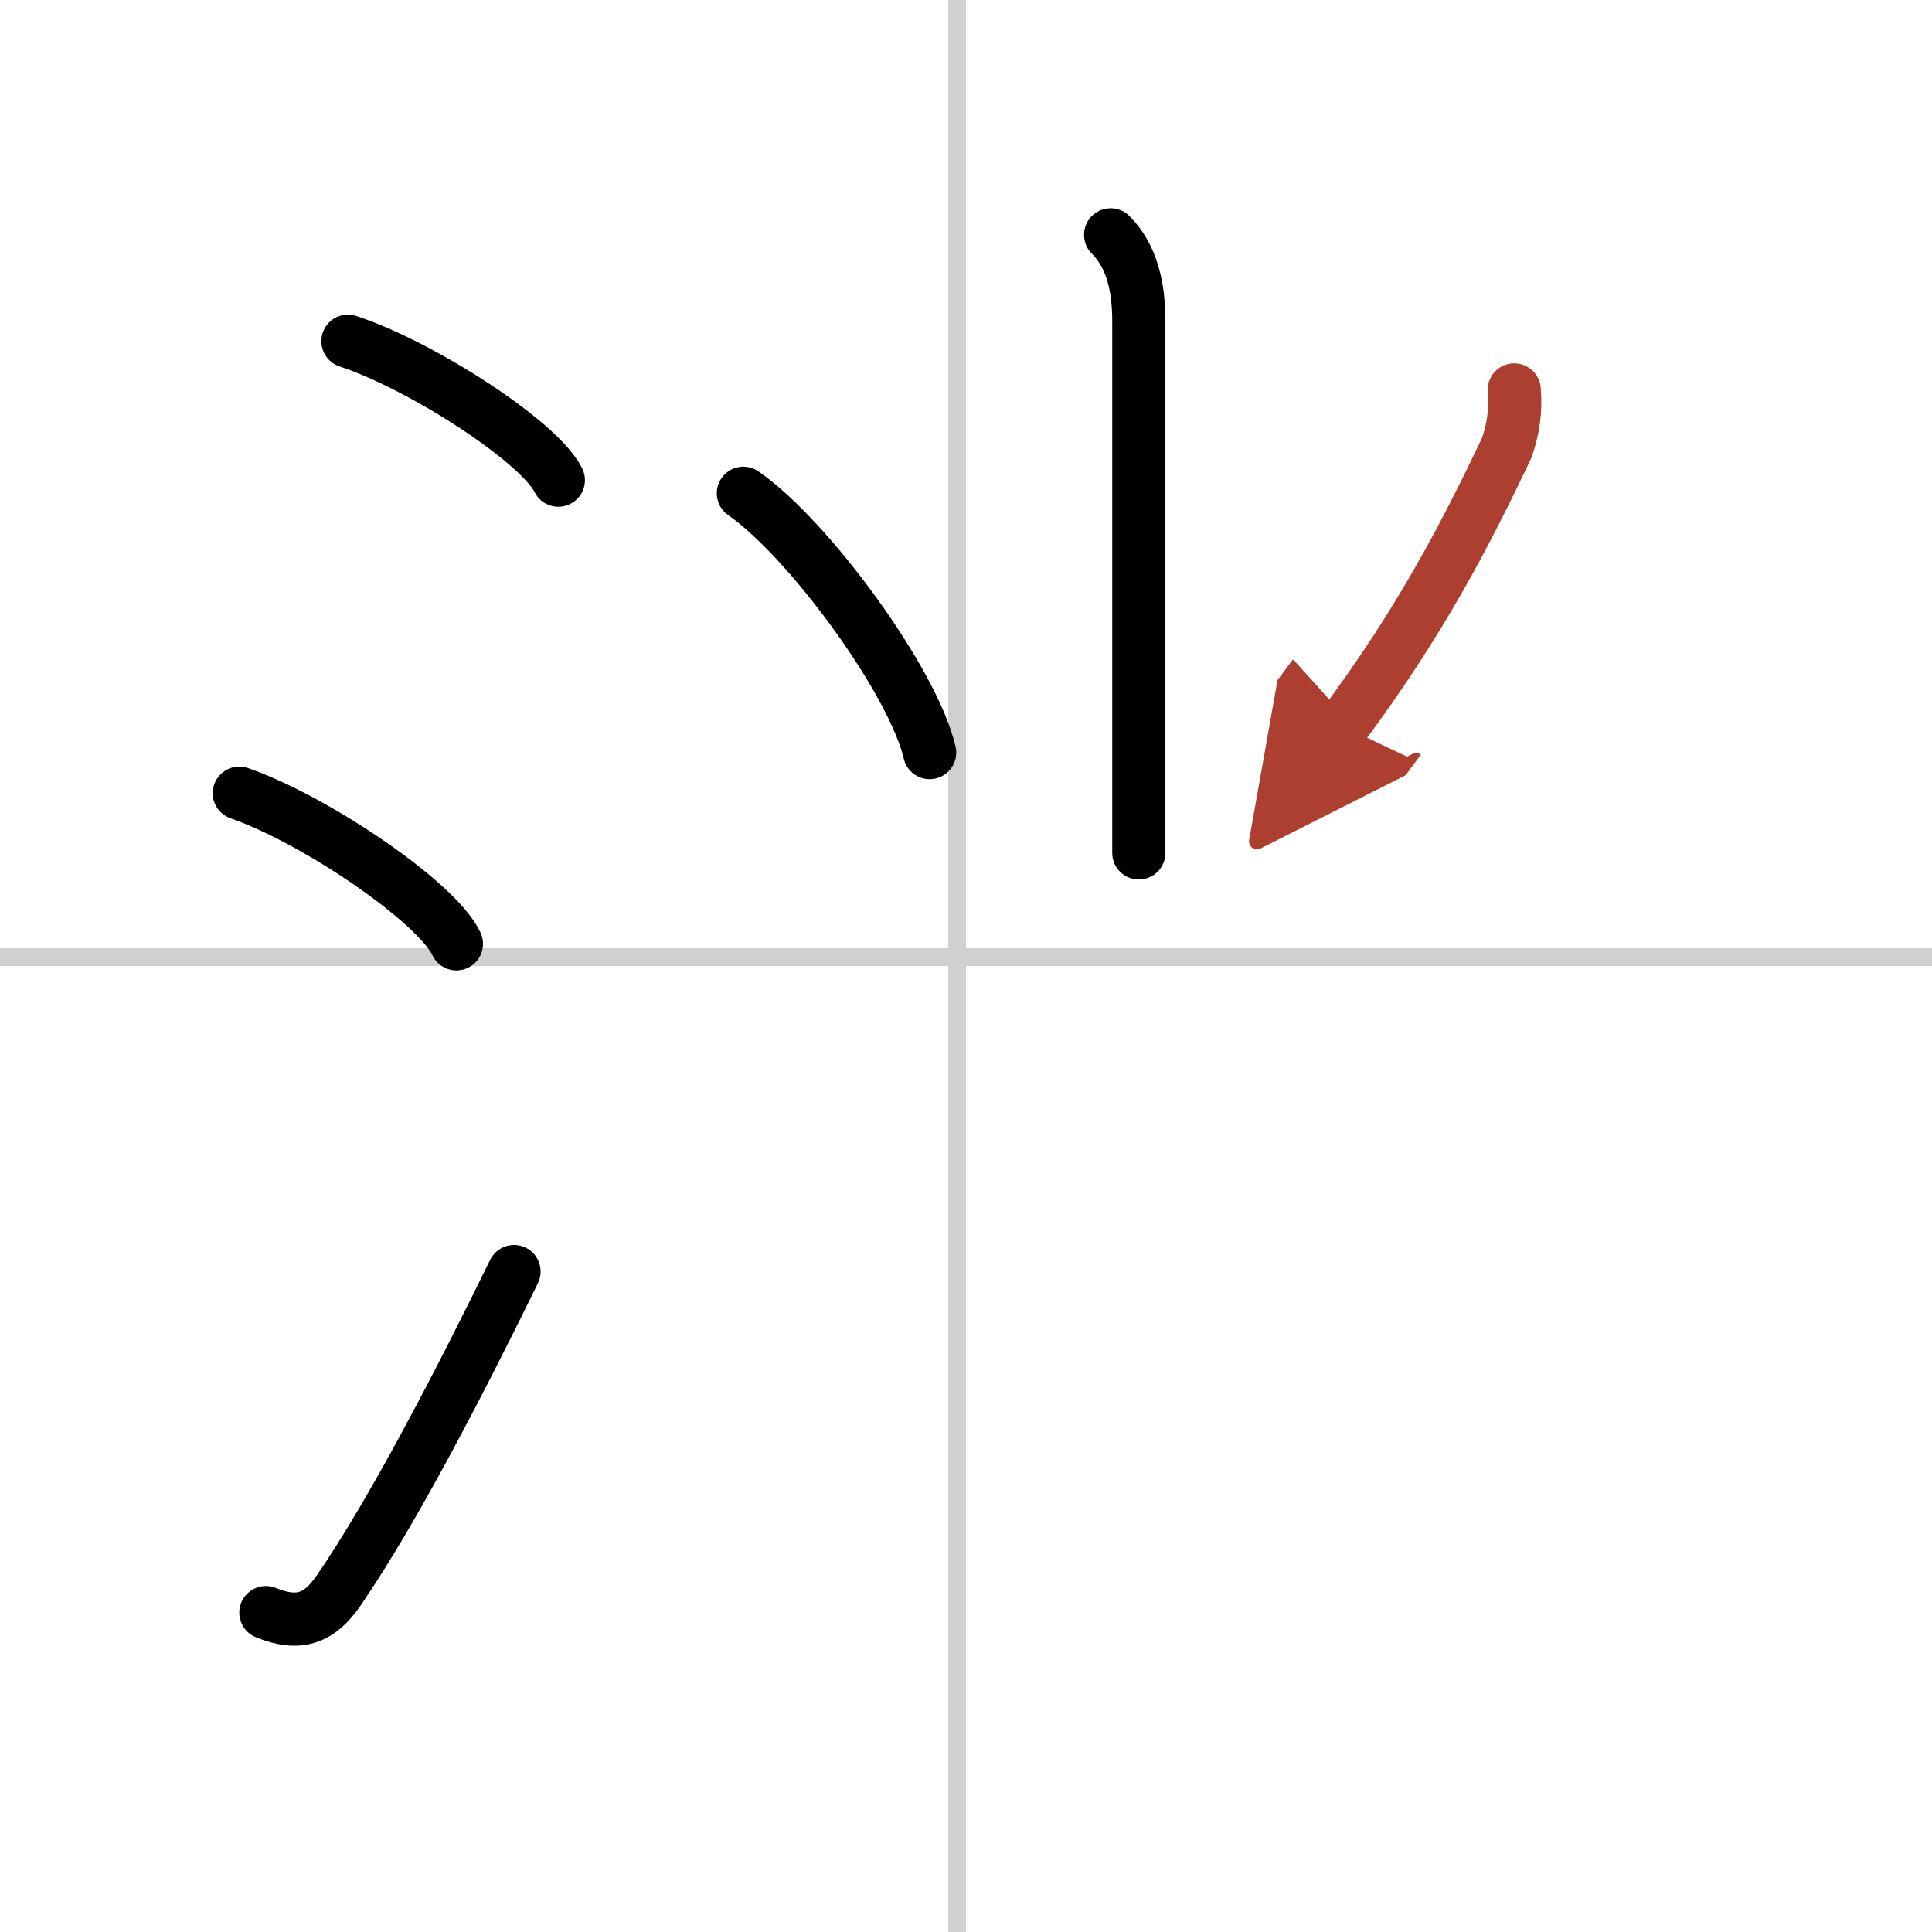
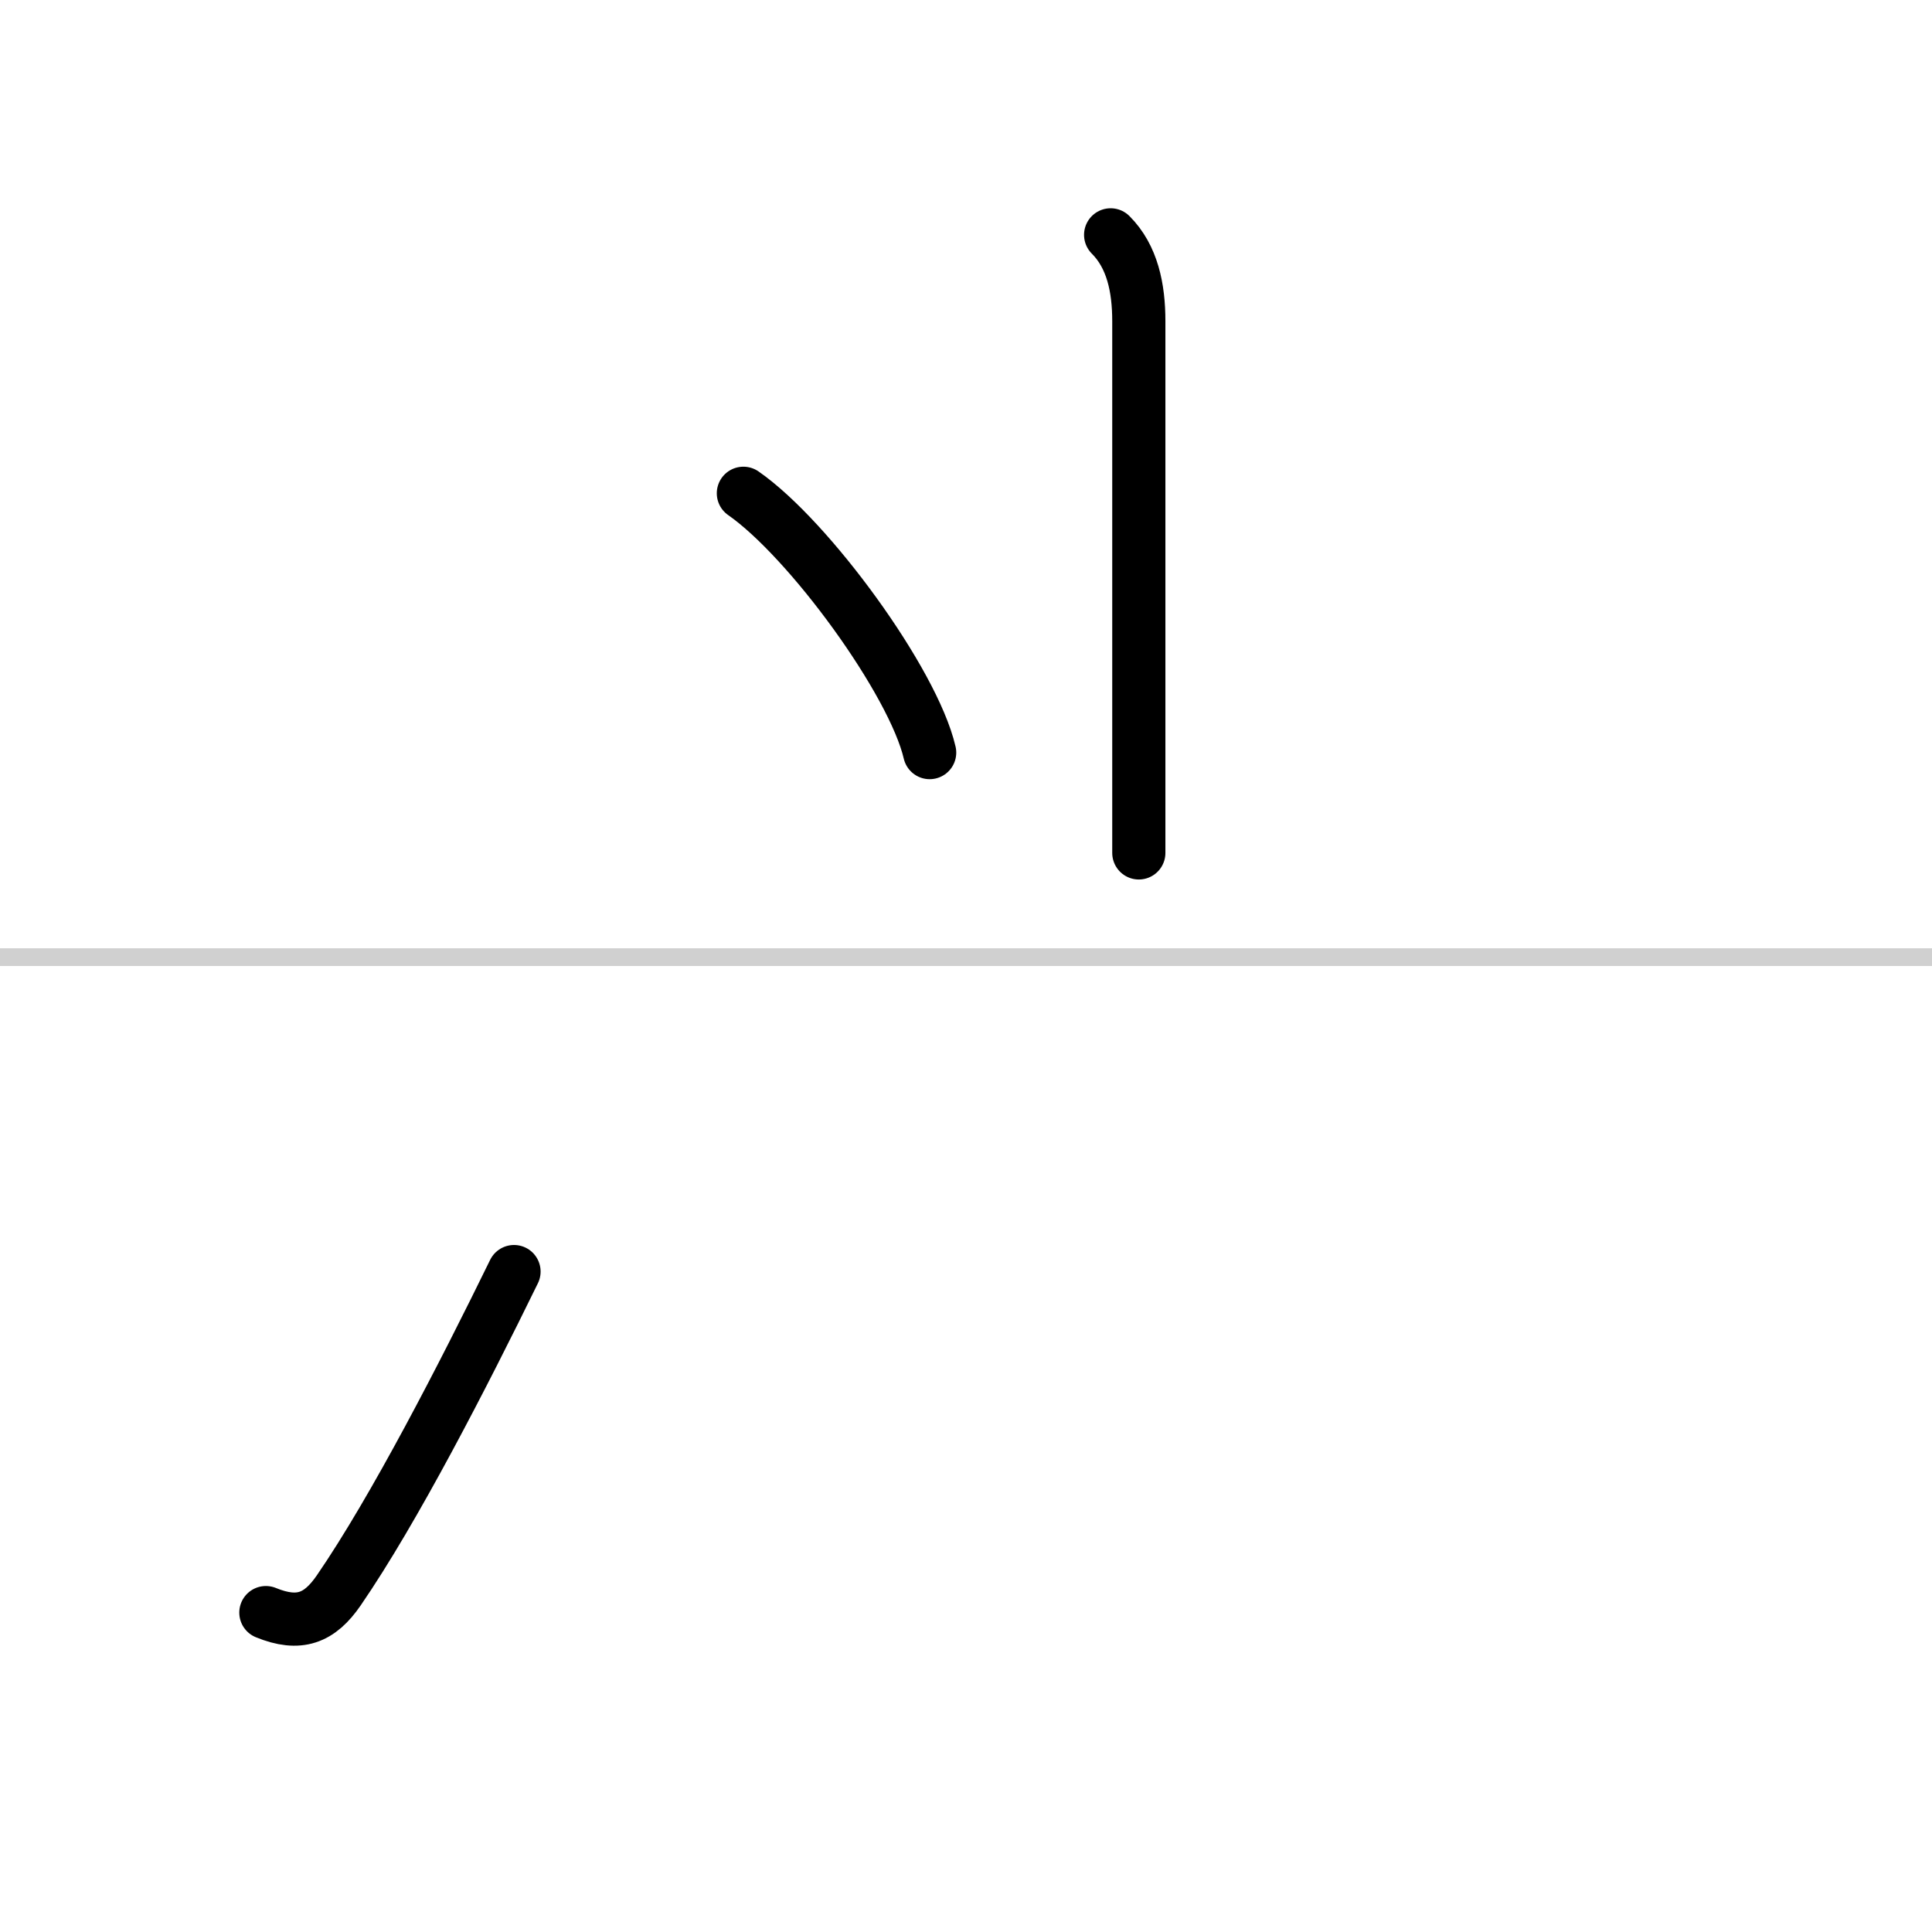
<svg xmlns="http://www.w3.org/2000/svg" width="400" height="400" viewBox="0 0 109 109">
  <defs>
    <marker id="a" markerWidth="4" orient="auto" refX="1" refY="5" viewBox="0 0 10 10">
      <polyline points="0 0 10 5 0 10 1 5" fill="#ad3f31" stroke="#ad3f31" />
    </marker>
  </defs>
  <g fill="none" stroke="#000" stroke-linecap="round" stroke-linejoin="round" stroke-width="3">
-     <rect width="100%" height="100%" fill="#fff" stroke="#fff" />
-     <line x1="54" x2="54" y2="109" stroke="#d0d0d0" stroke-width="1" />
    <line x2="109" y1="54" y2="54" stroke="#d0d0d0" stroke-width="1" />
-     <path d="m19.63 19.25c4.19 1.38 10.82 5.69 11.87 7.84" />
-     <path d="m13.5 44.75c4.32 1.5 11.17 6.17 12.25 8.5" />
    <path d="m15 90.98c1.88 0.77 3.03 0.32 4.11-1.25 3.14-4.57 7.04-12.16 9.89-17.99" />
    <path d="m62.66 13.25c1.23 1.23 1.59 3 1.59 4.87v30" />
    <path d="m41.94 27.83c3.71 2.58 9.58 10.62 10.51 14.63" />
-     <path d="m85.43 22c0.1 1.15-0.05 2.25-0.45 3.33-2.35 4.92-4.85 9.75-9.23 15.64" marker-end="url(#a)" stroke="#ad3f31" />
  </g>
</svg>